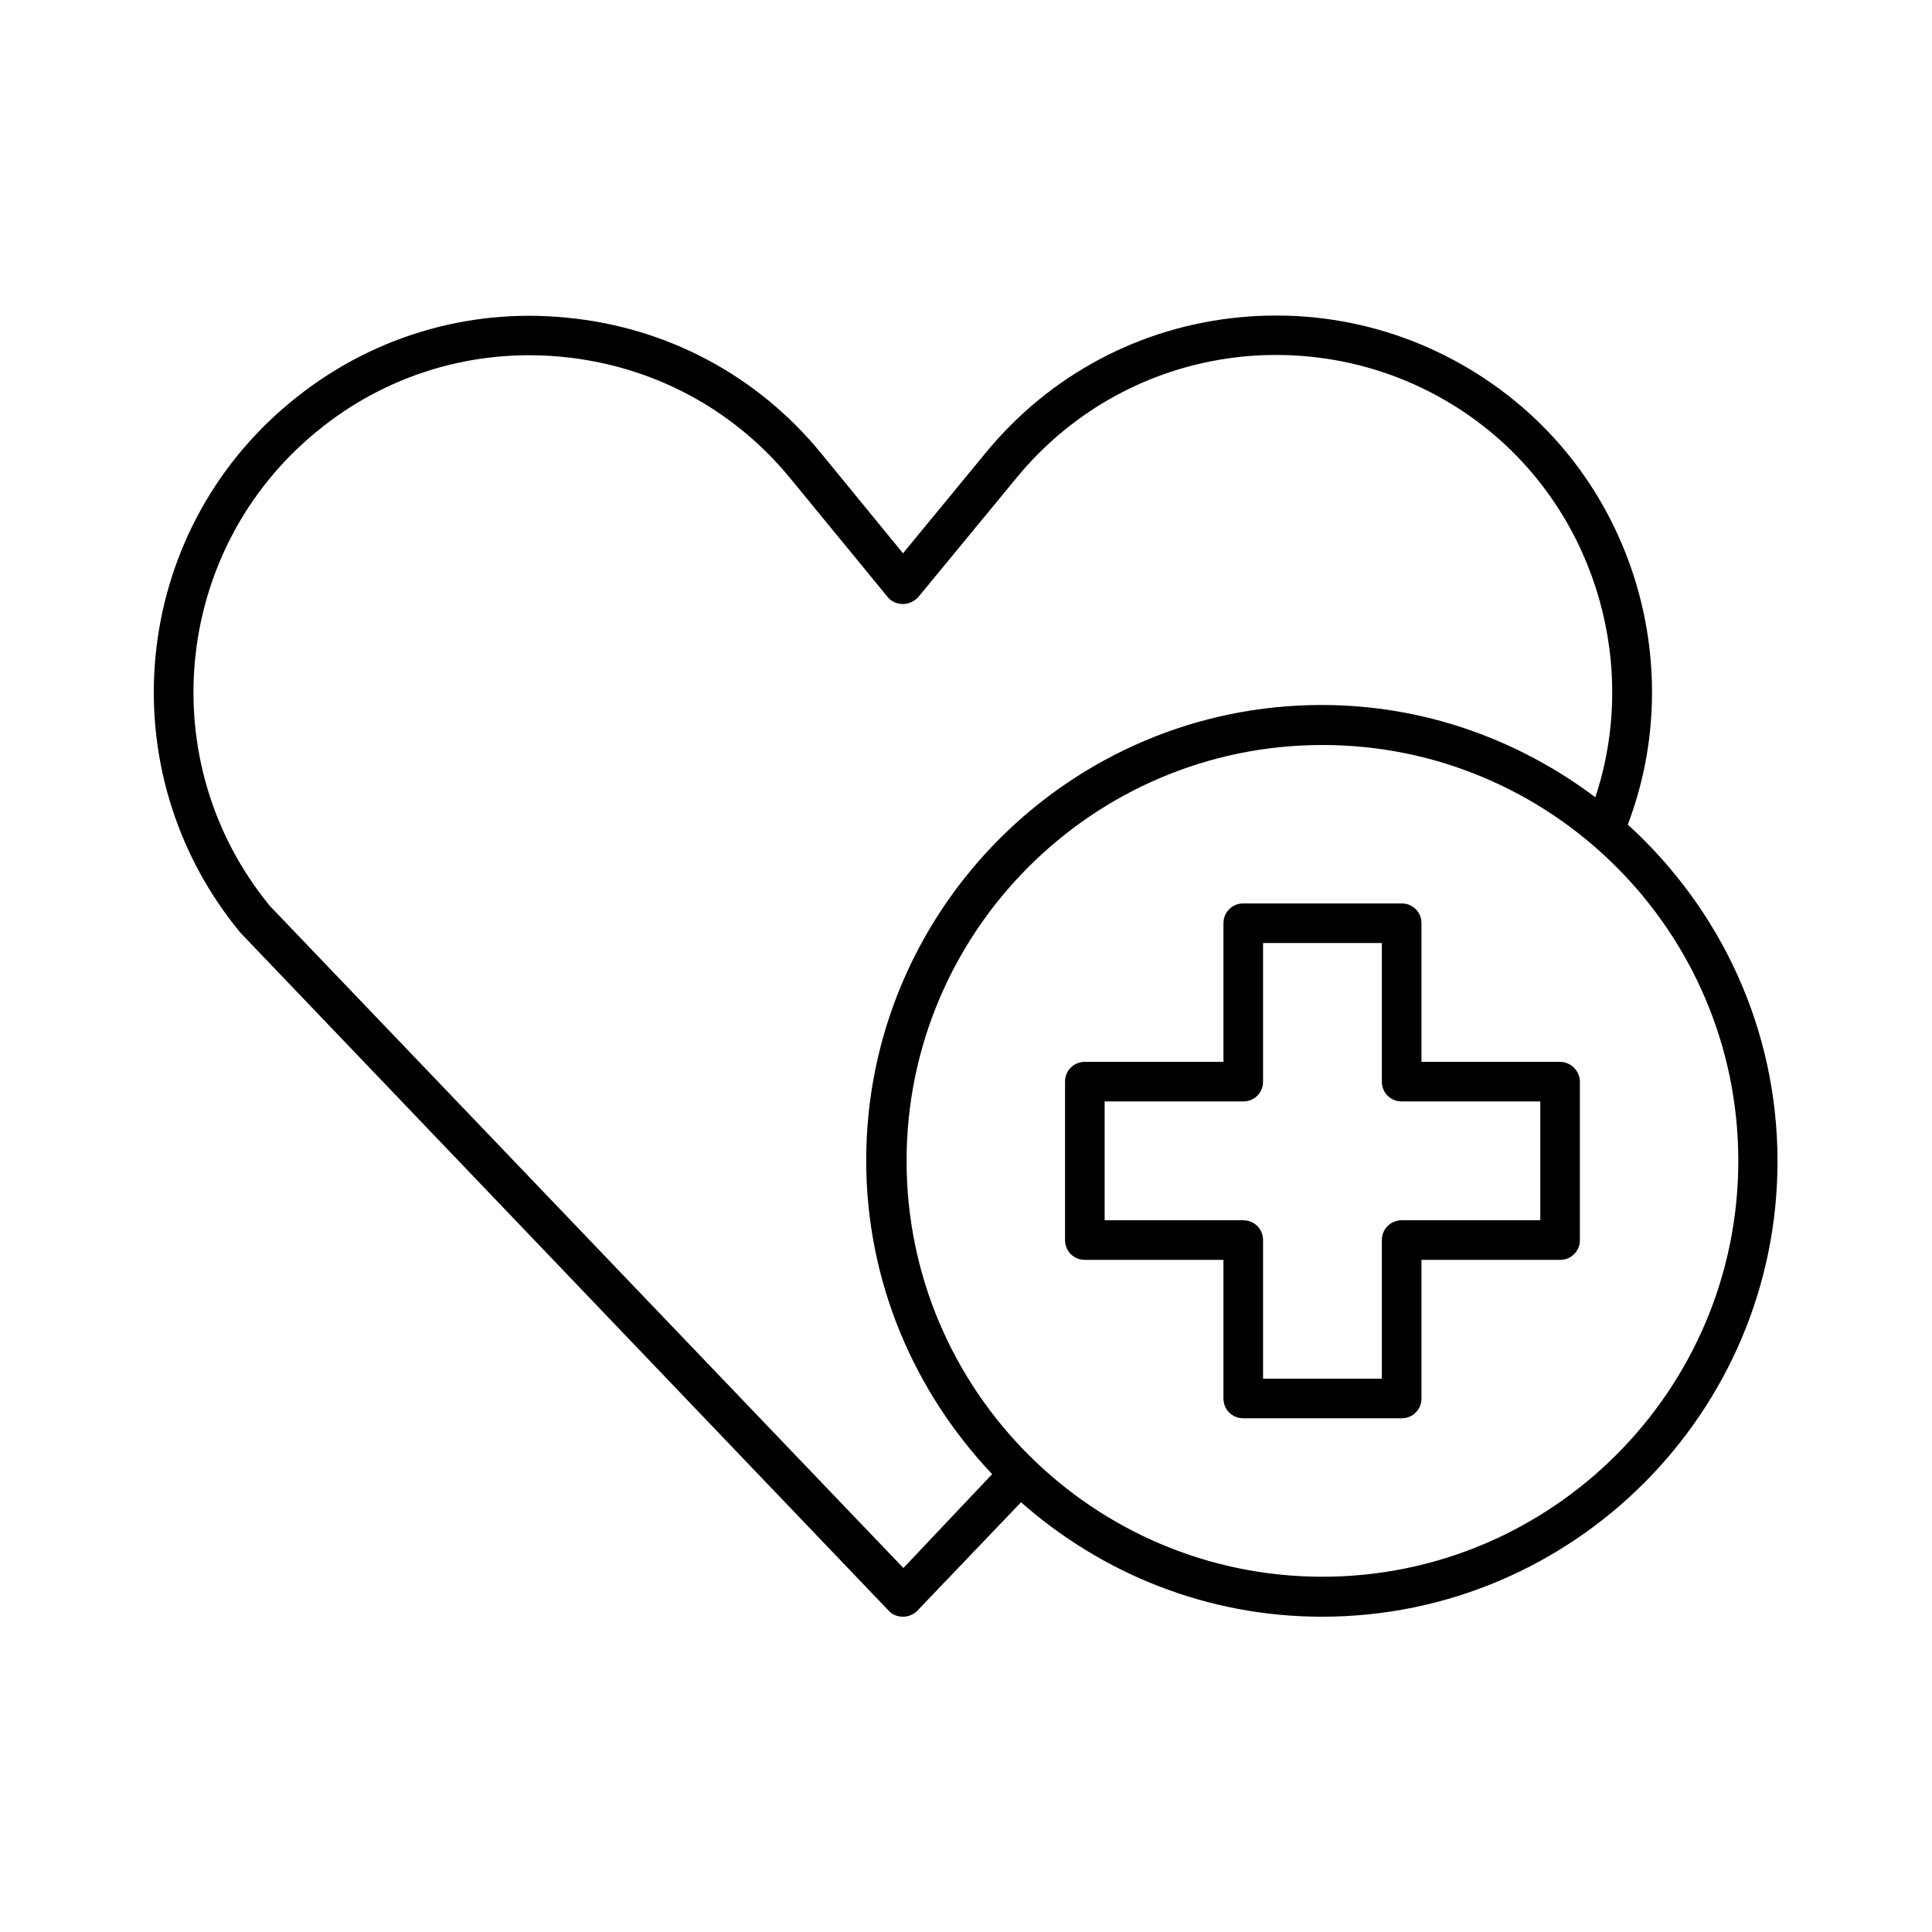
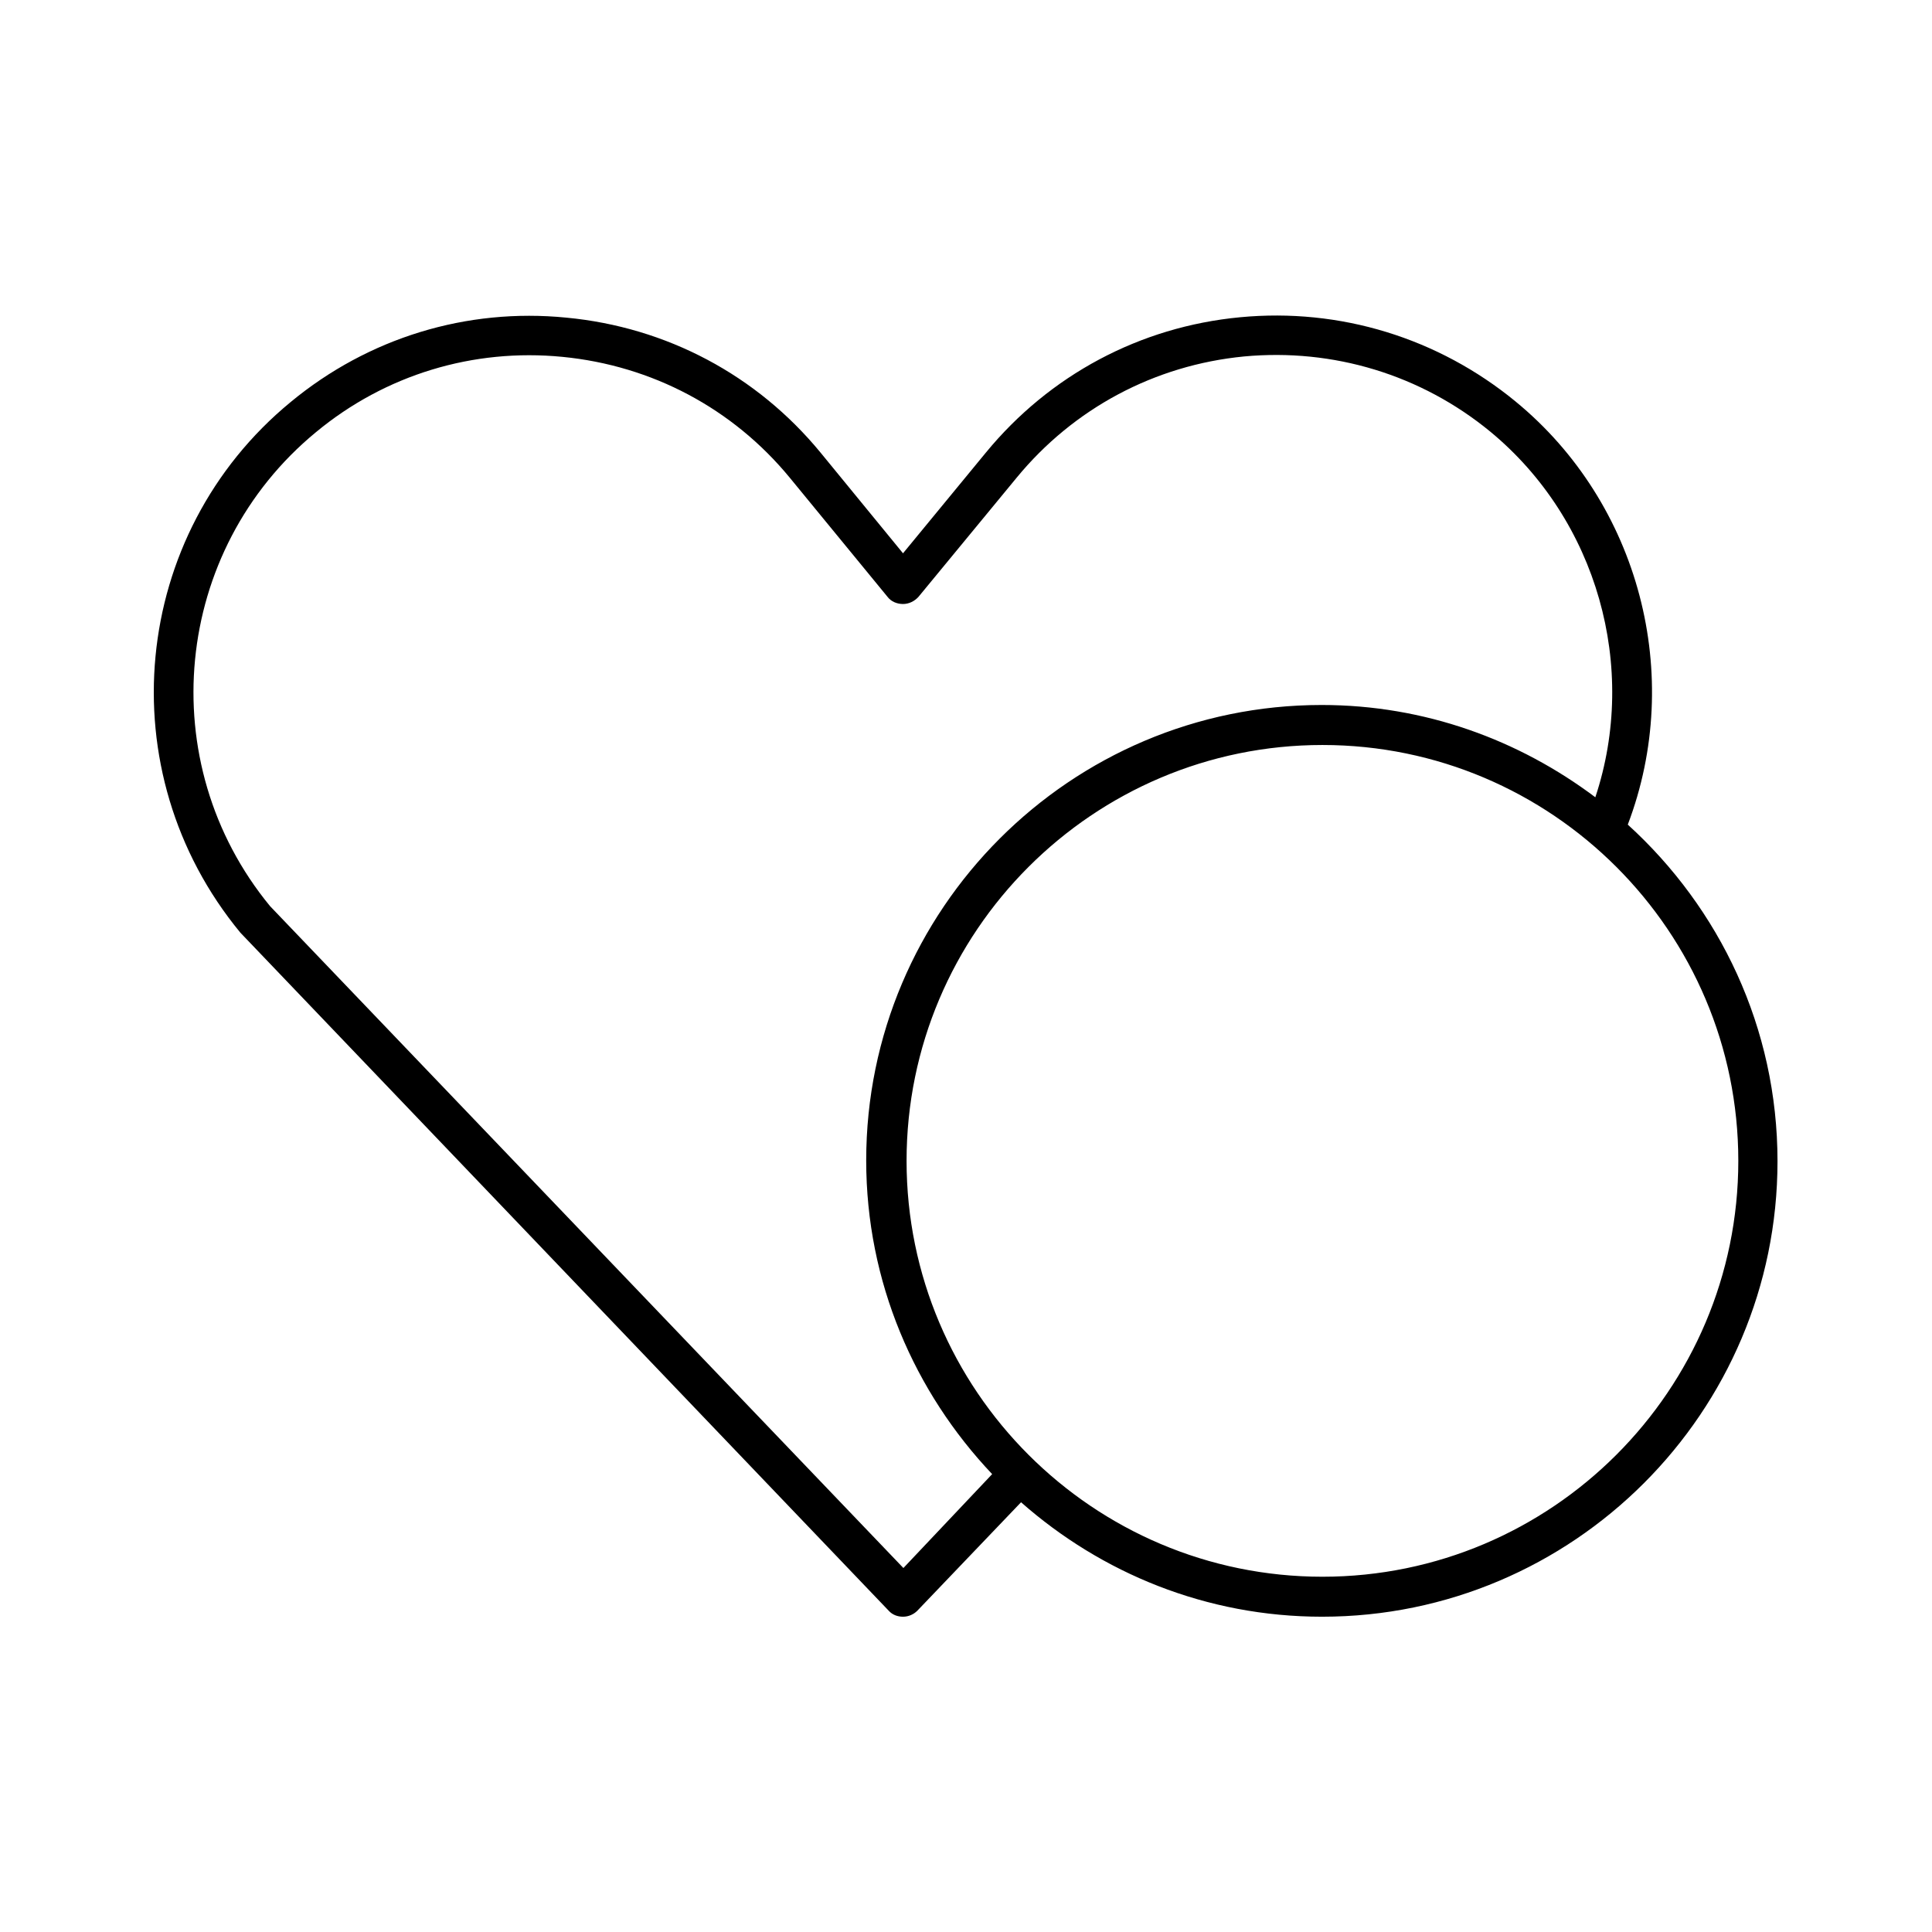
<svg xmlns="http://www.w3.org/2000/svg" fill="#000000" width="800px" height="800px" version="1.1" viewBox="144 144 512 512">
  <g>
    <path d="m545.68 250.43c-20.57-16.898-46.602-24.875-73.051-22.355-26.555 2.519-50.484 15.324-67.383 35.895l-21.938 26.66-21.832-26.66c-16.898-20.57-40.828-33.273-67.383-35.793-26.449-2.625-52.48 5.352-73.051 22.355-42.508 34.953-48.598 97.93-13.328 140.65l171.82 179.69c0.945 1.051 2.309 1.574 3.777 1.574s2.832-0.629 3.777-1.574l27.5-28.758c21.309 18.789 49.121 30.332 79.77 30.332 66.543 0 120.7-54.16 120.7-120.7 0-35.371-15.324-67.07-39.676-89.215 15.008-39.465 3.144-85.121-29.707-112.1zm-162.27 309.11-167.83-175.39c-31.277-37.996-25.82-94.359 12.176-125.64 18.367-15.219 41.668-22.25 65.285-19.941 23.723 2.309 45.133 13.645 60.246 32.012l25.926 31.594c0.945 1.258 2.519 1.891 4.094 1.891 1.574 0 3.043-0.734 4.094-1.891l26.031-31.594c15.113-18.367 36.527-29.809 60.246-32.117 23.617-2.203 46.918 4.828 65.285 19.941 28.34 23.406 39.254 62.453 27.816 96.879-20.258-15.219-45.238-24.457-72.527-24.457-66.543 0-120.7 54.16-120.7 120.7 0 32.223 12.805 61.402 33.379 83.129zm221.26-107.9c0 60.773-49.438 110.21-110.21 110.21-60.773 0-110.21-49.438-110.21-110.21 0-60.773 49.438-110.21 110.21-110.21 60.77-0.004 110.21 49.434 110.21 110.21z" />
-     <path d="m557.44 425.4h-36.734v-36.734c0-2.938-2.309-5.246-5.246-5.246h-41.984c-2.938 0-5.246 2.309-5.246 5.246v36.734h-36.738c-2.938 0-5.246 2.309-5.246 5.246v41.984c0 2.938 2.309 5.246 5.246 5.246h36.734v36.734c0 2.938 2.309 5.246 5.246 5.246h41.984c2.938 0 5.246-2.309 5.246-5.246v-36.734l36.738 0.004c2.938 0 5.246-2.309 5.246-5.246v-41.984c0.004-2.836-2.41-5.25-5.246-5.25zm-5.246 41.984h-36.738c-2.938 0-5.246 2.309-5.246 5.246v36.734h-31.488v-36.734c0-2.938-2.309-5.246-5.246-5.246h-36.734v-31.488h36.734c2.938 0 5.246-2.309 5.246-5.246v-36.734h31.488v36.734c0 2.938 2.309 5.246 5.246 5.246h36.734z" />
  </g>
</svg>